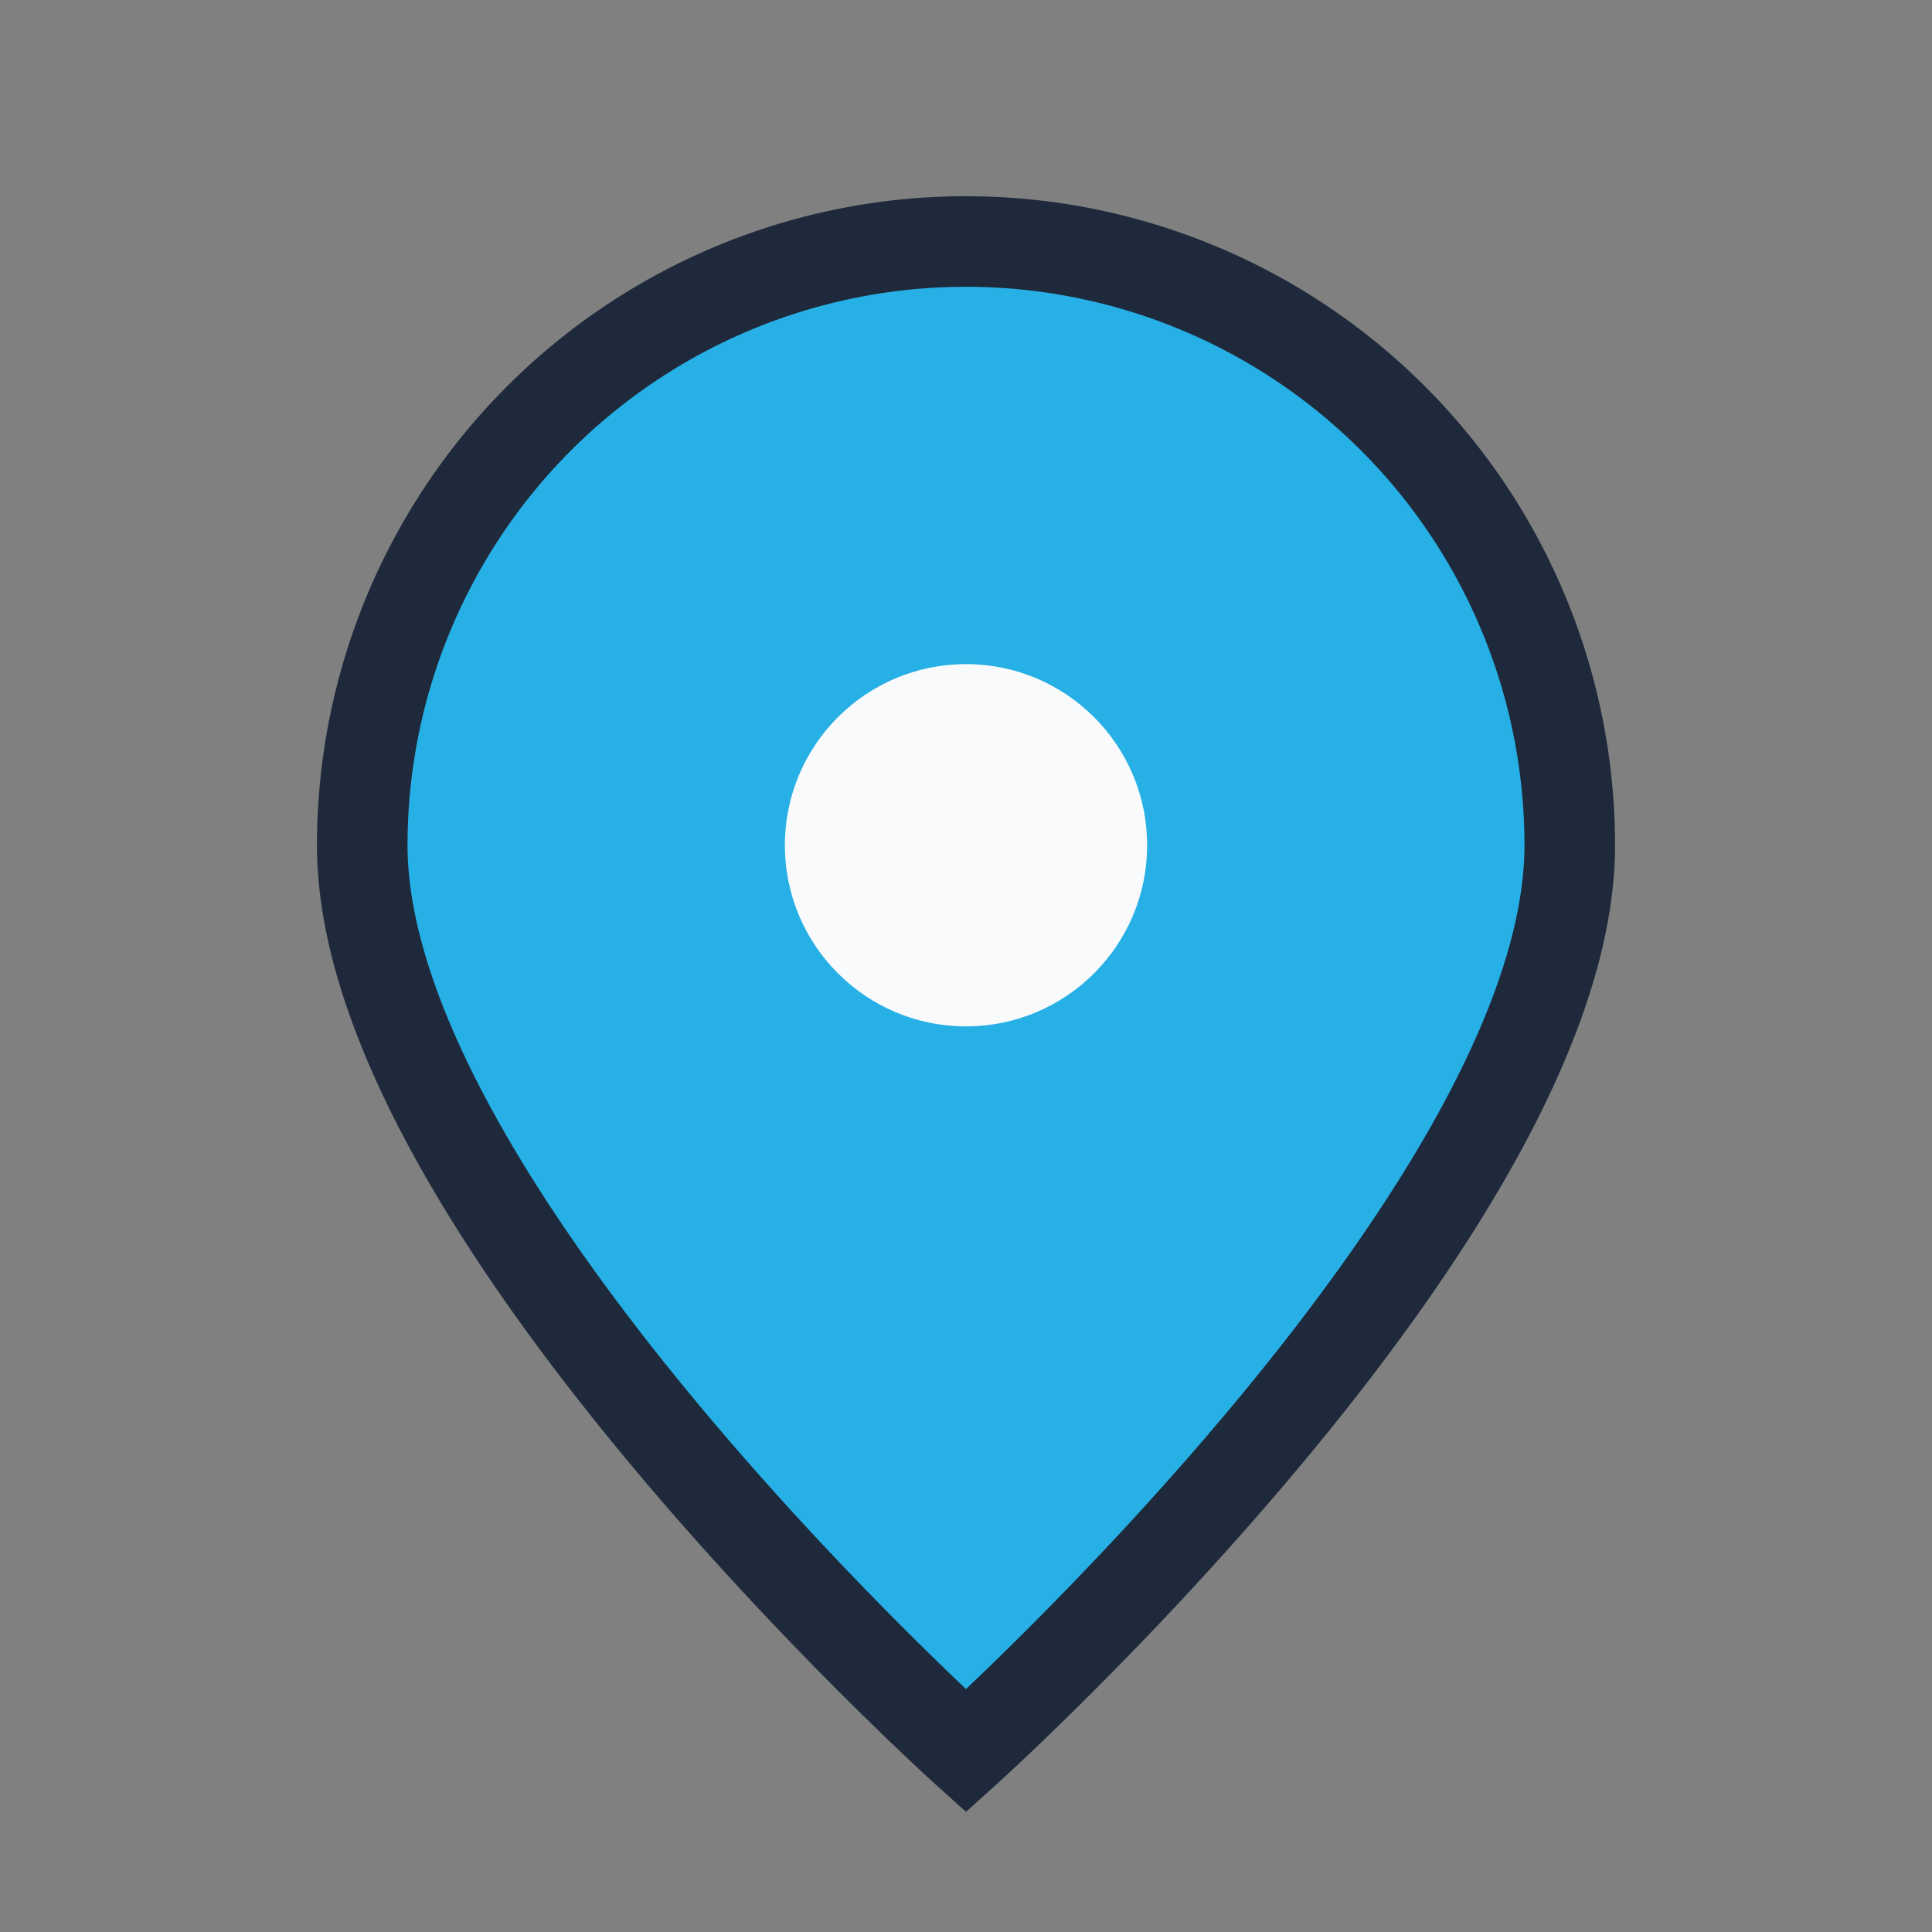
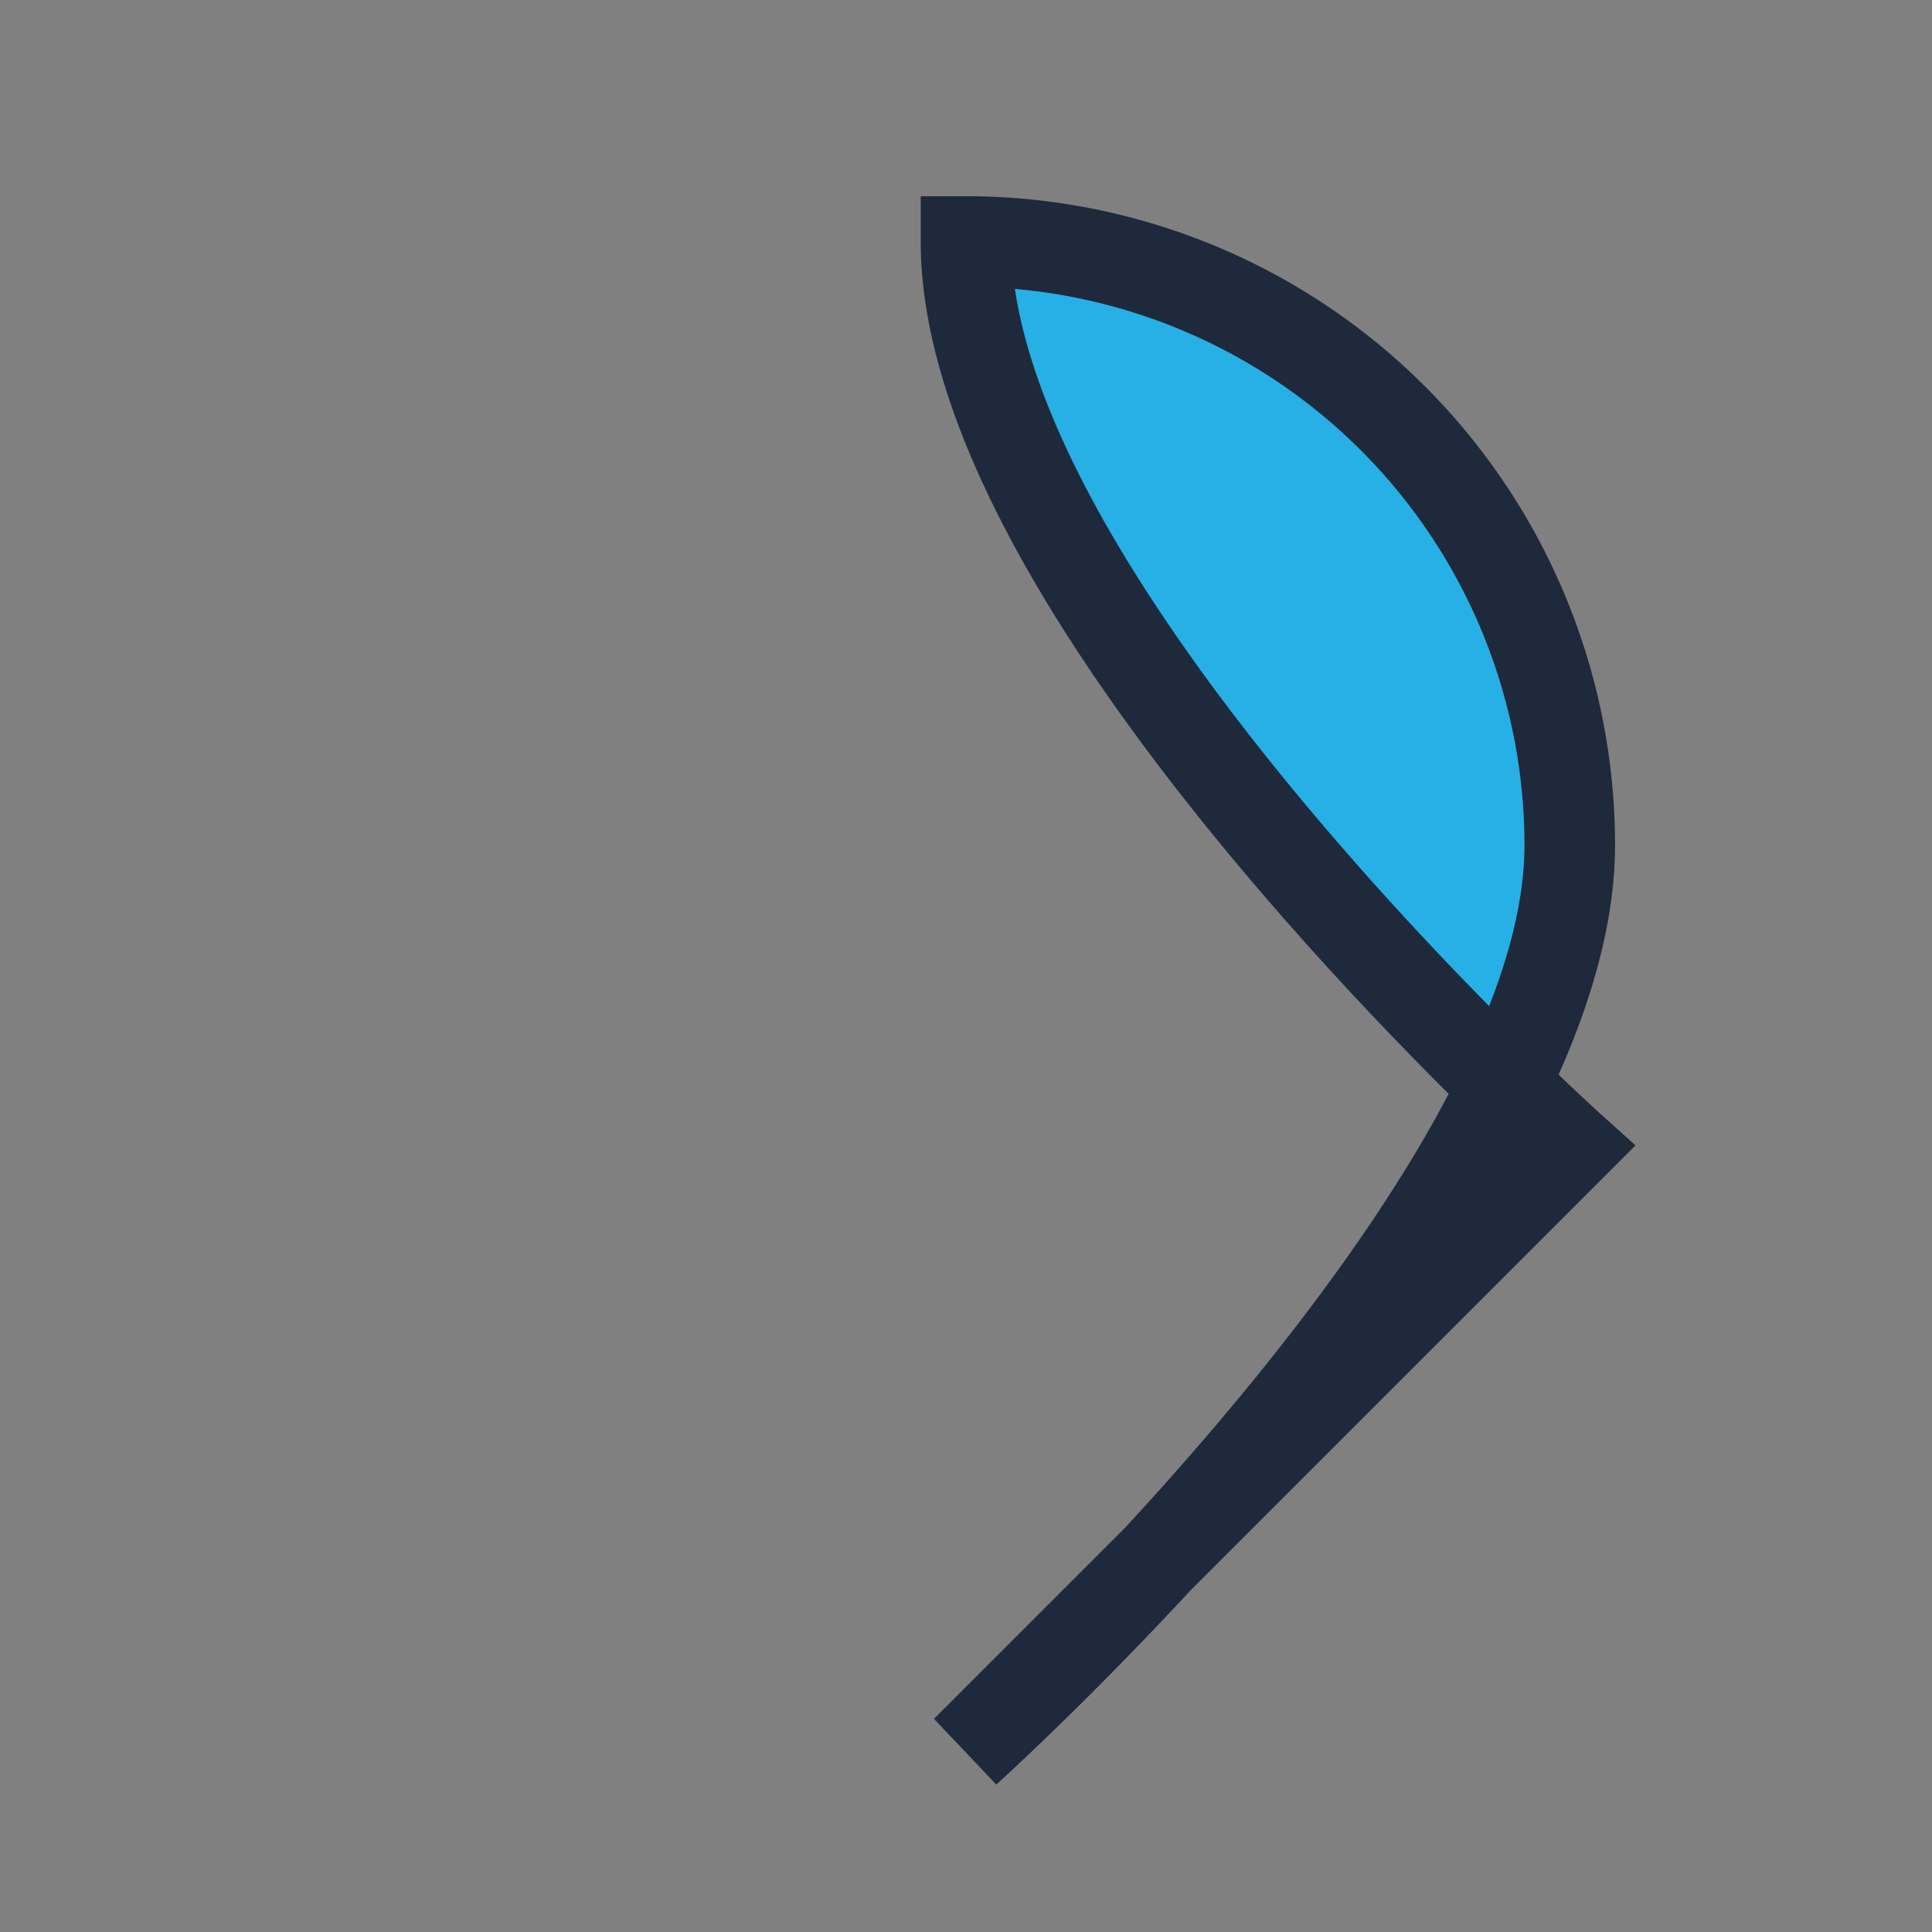
<svg xmlns="http://www.w3.org/2000/svg" width="32" height="32" viewBox="0 0 32 32">
  <rect x="0" y="0" width="32" height="32" fill="#808080" stroke="none" />
-   <path d="M16 29s10-9 10-15A10 10 0 0016 4a10 10 0 00-10 10c0 6 10 15 10 15z" fill="#27B0E6" stroke="#1E293B" stroke-width="1.5" />
-   <circle cx="16" cy="14" r="3" fill="#F9FAFB" />
+   <path d="M16 29s10-9 10-15A10 10 0 0016 4c0 6 10 15 10 15z" fill="#27B0E6" stroke="#1E293B" stroke-width="1.5" />
</svg>